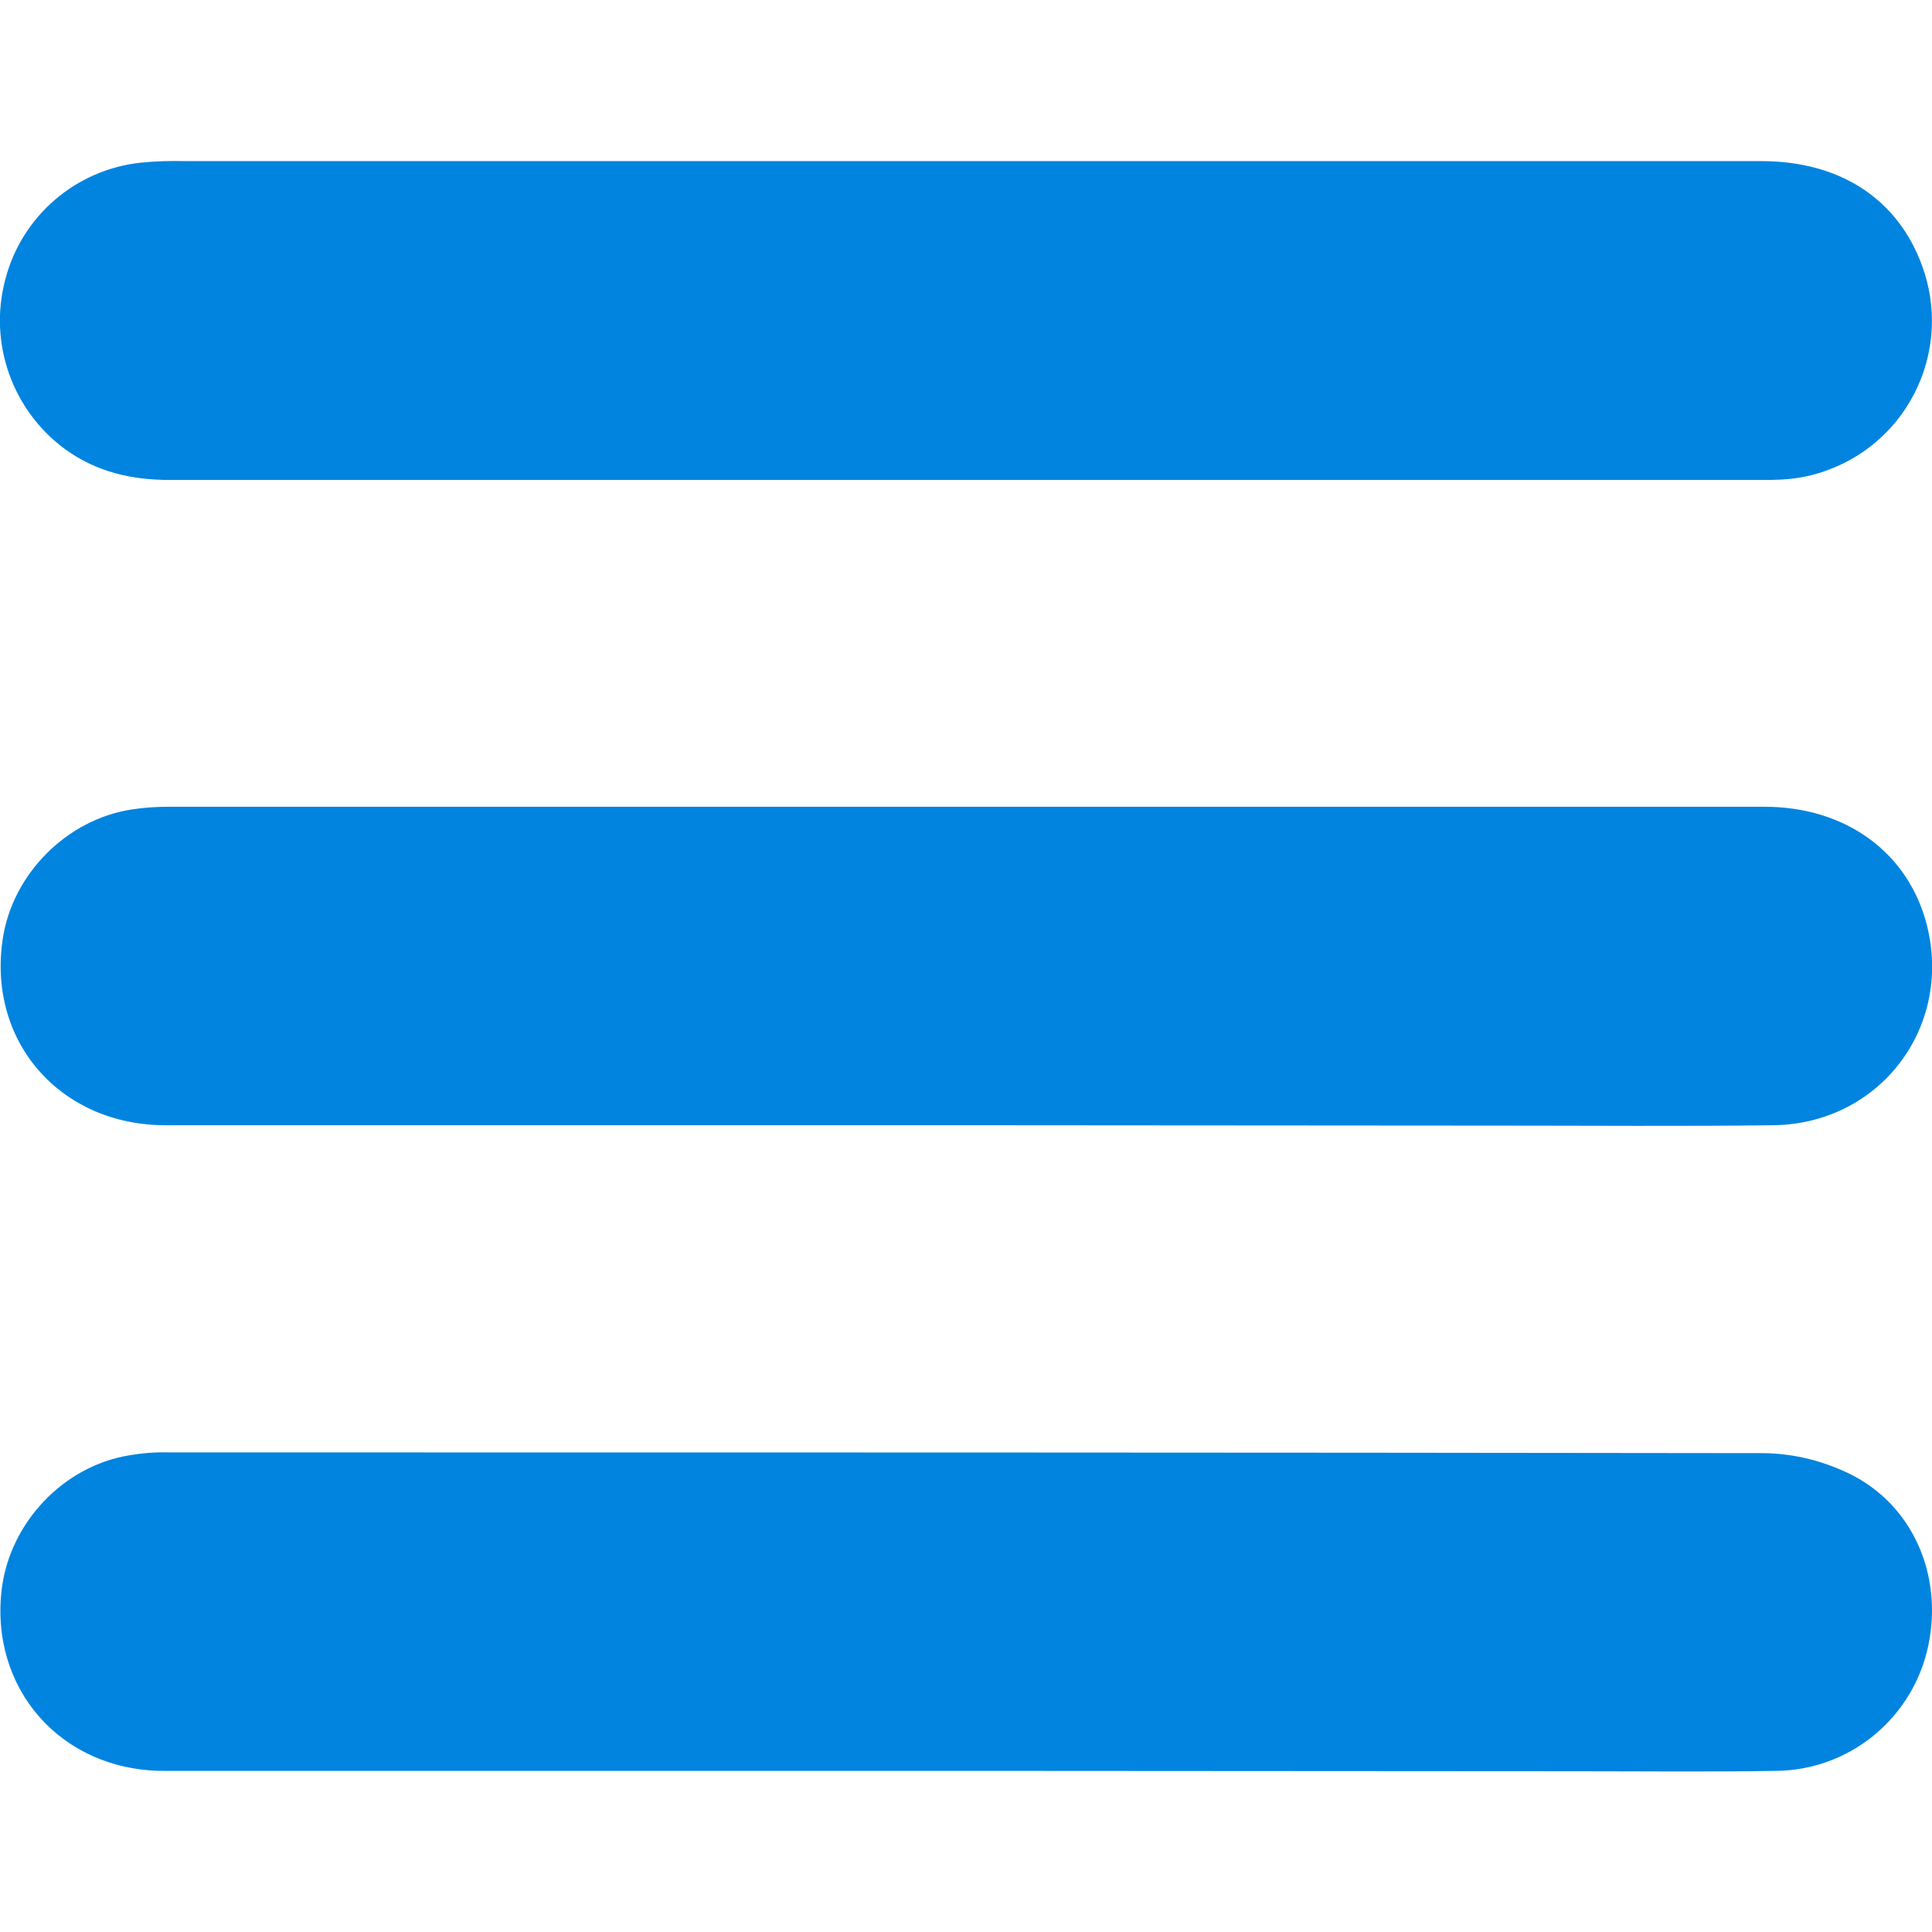
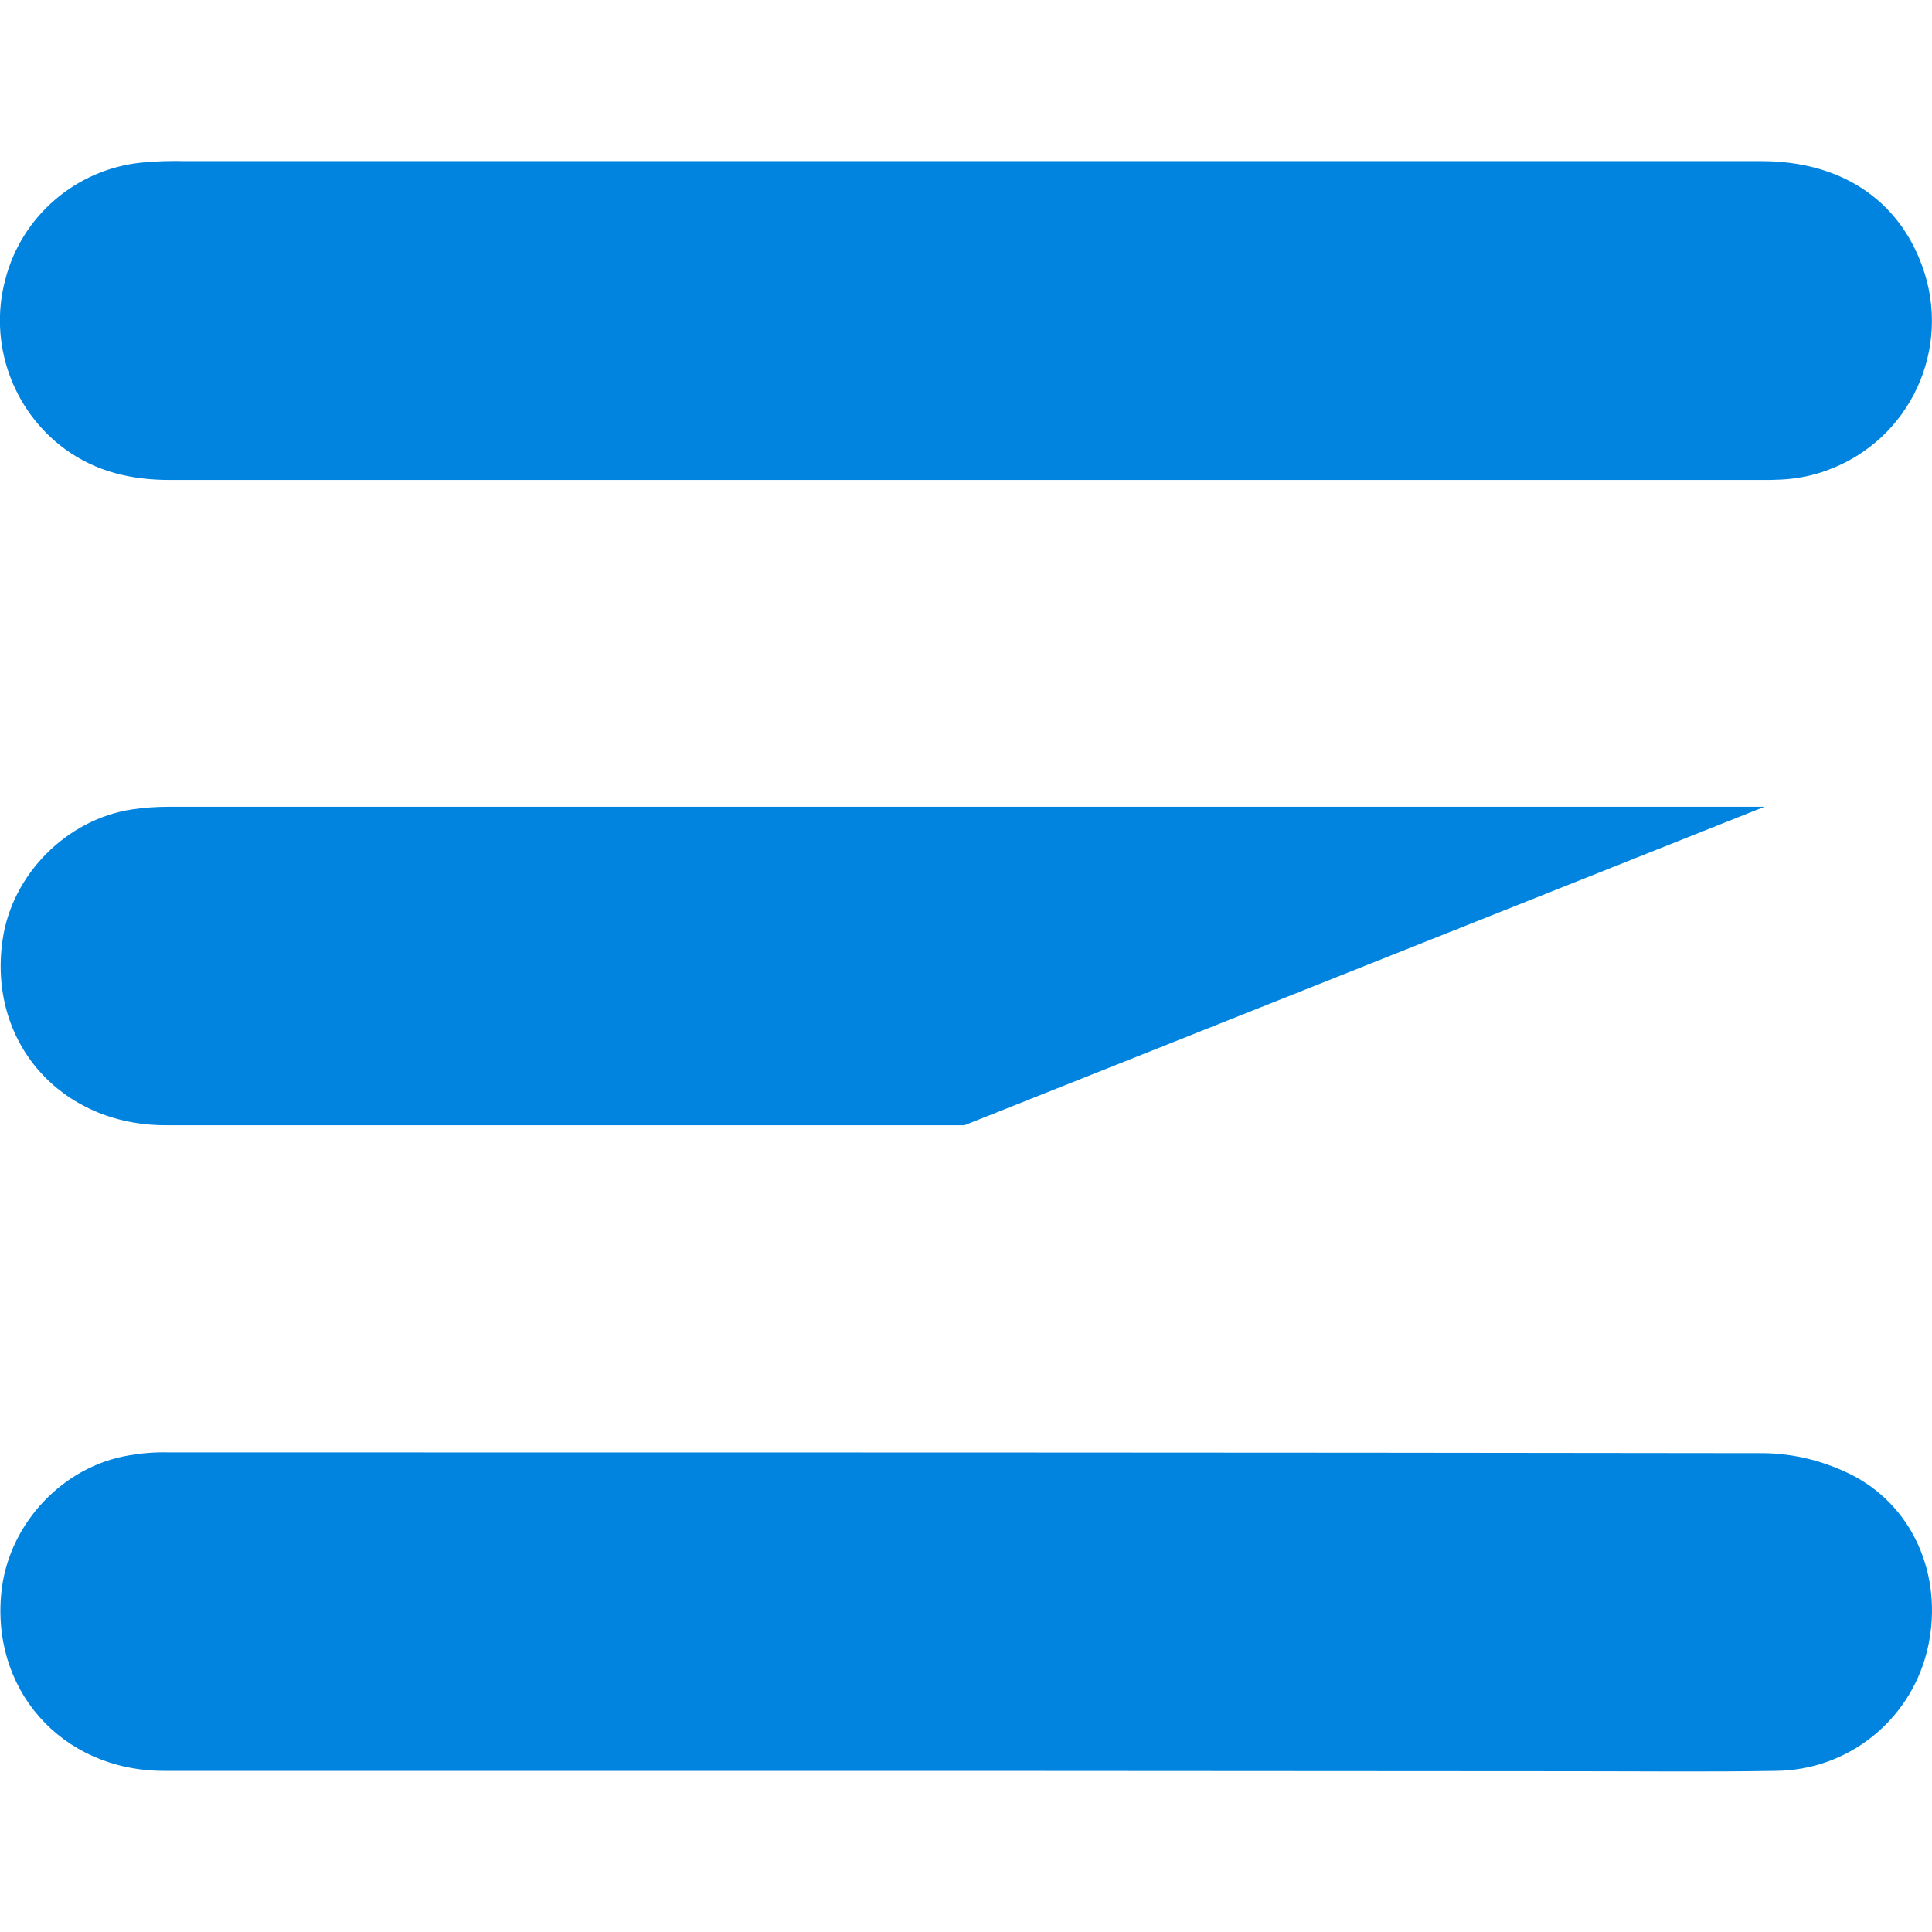
<svg xmlns="http://www.w3.org/2000/svg" version="1.1" width="512" height="512" x="0" y="0" viewBox="0 0 512 512" style="enable-background:new 0 0 512 512" xml:space="preserve" class="">
  <g>
-     <path d="M256.4 42.7h210.4c20.9 0 36.2 10.1 42.6 27.8 8 21.9-3.2 46.1-25.1 54.1-4 1.5-8.1 2.3-12.4 2.5-1.8.1-3.5.1-5.3.1H45.1c-10.2 0-19.5-2.1-27.9-8.2C3.3 108.8-3.1 90.9 1.4 74.1c4.3-16.8 18.7-29.2 36-31 3.9-.4 7.9-.5 11.9-.4zM255.6 298.2H43.9C16 298.2-3.3 276.1.7 249c2.5-17.3 17-31.9 34.3-34.5 3.3-.5 6.5-.7 9.8-.7h422.8c21.7 0 38.3 12.3 43.1 31.6 6.7 27-12.6 52.4-40.7 52.8-24.1.3-48.2.1-72.3.1zM256.3 469.3h-213c-27.2-.1-46.2-21.9-42.8-48.5 2.3-17.4 16.3-32.2 33.6-35.1 3.5-.6 7-.9 10.5-.8 140.9 0 281.9 0 422.8.2 8.3.1 16.4 2.2 23.8 6 16.8 8.9 24.1 28.2 19.4 46.8-4.7 18.3-21 31.2-39.9 31.4-17.8.3-35.5.1-53.3.1z" fill="#0084DF" opacity="1" data-original="#000000" class="" />
+     <path d="M256.4 42.7h210.4c20.9 0 36.2 10.1 42.6 27.8 8 21.9-3.2 46.1-25.1 54.1-4 1.5-8.1 2.3-12.4 2.5-1.8.1-3.5.1-5.3.1H45.1c-10.2 0-19.5-2.1-27.9-8.2C3.3 108.8-3.1 90.9 1.4 74.1c4.3-16.8 18.7-29.2 36-31 3.9-.4 7.9-.5 11.9-.4zM255.6 298.2H43.9C16 298.2-3.3 276.1.7 249c2.5-17.3 17-31.9 34.3-34.5 3.3-.5 6.5-.7 9.8-.7h422.8zM256.3 469.3h-213c-27.2-.1-46.2-21.9-42.8-48.5 2.3-17.4 16.3-32.2 33.6-35.1 3.5-.6 7-.9 10.5-.8 140.9 0 281.9 0 422.8.2 8.3.1 16.4 2.2 23.8 6 16.8 8.9 24.1 28.2 19.4 46.8-4.7 18.3-21 31.2-39.9 31.4-17.8.3-35.5.1-53.3.1z" fill="#0084DF" opacity="1" data-original="#000000" class="" />
  </g>
</svg>